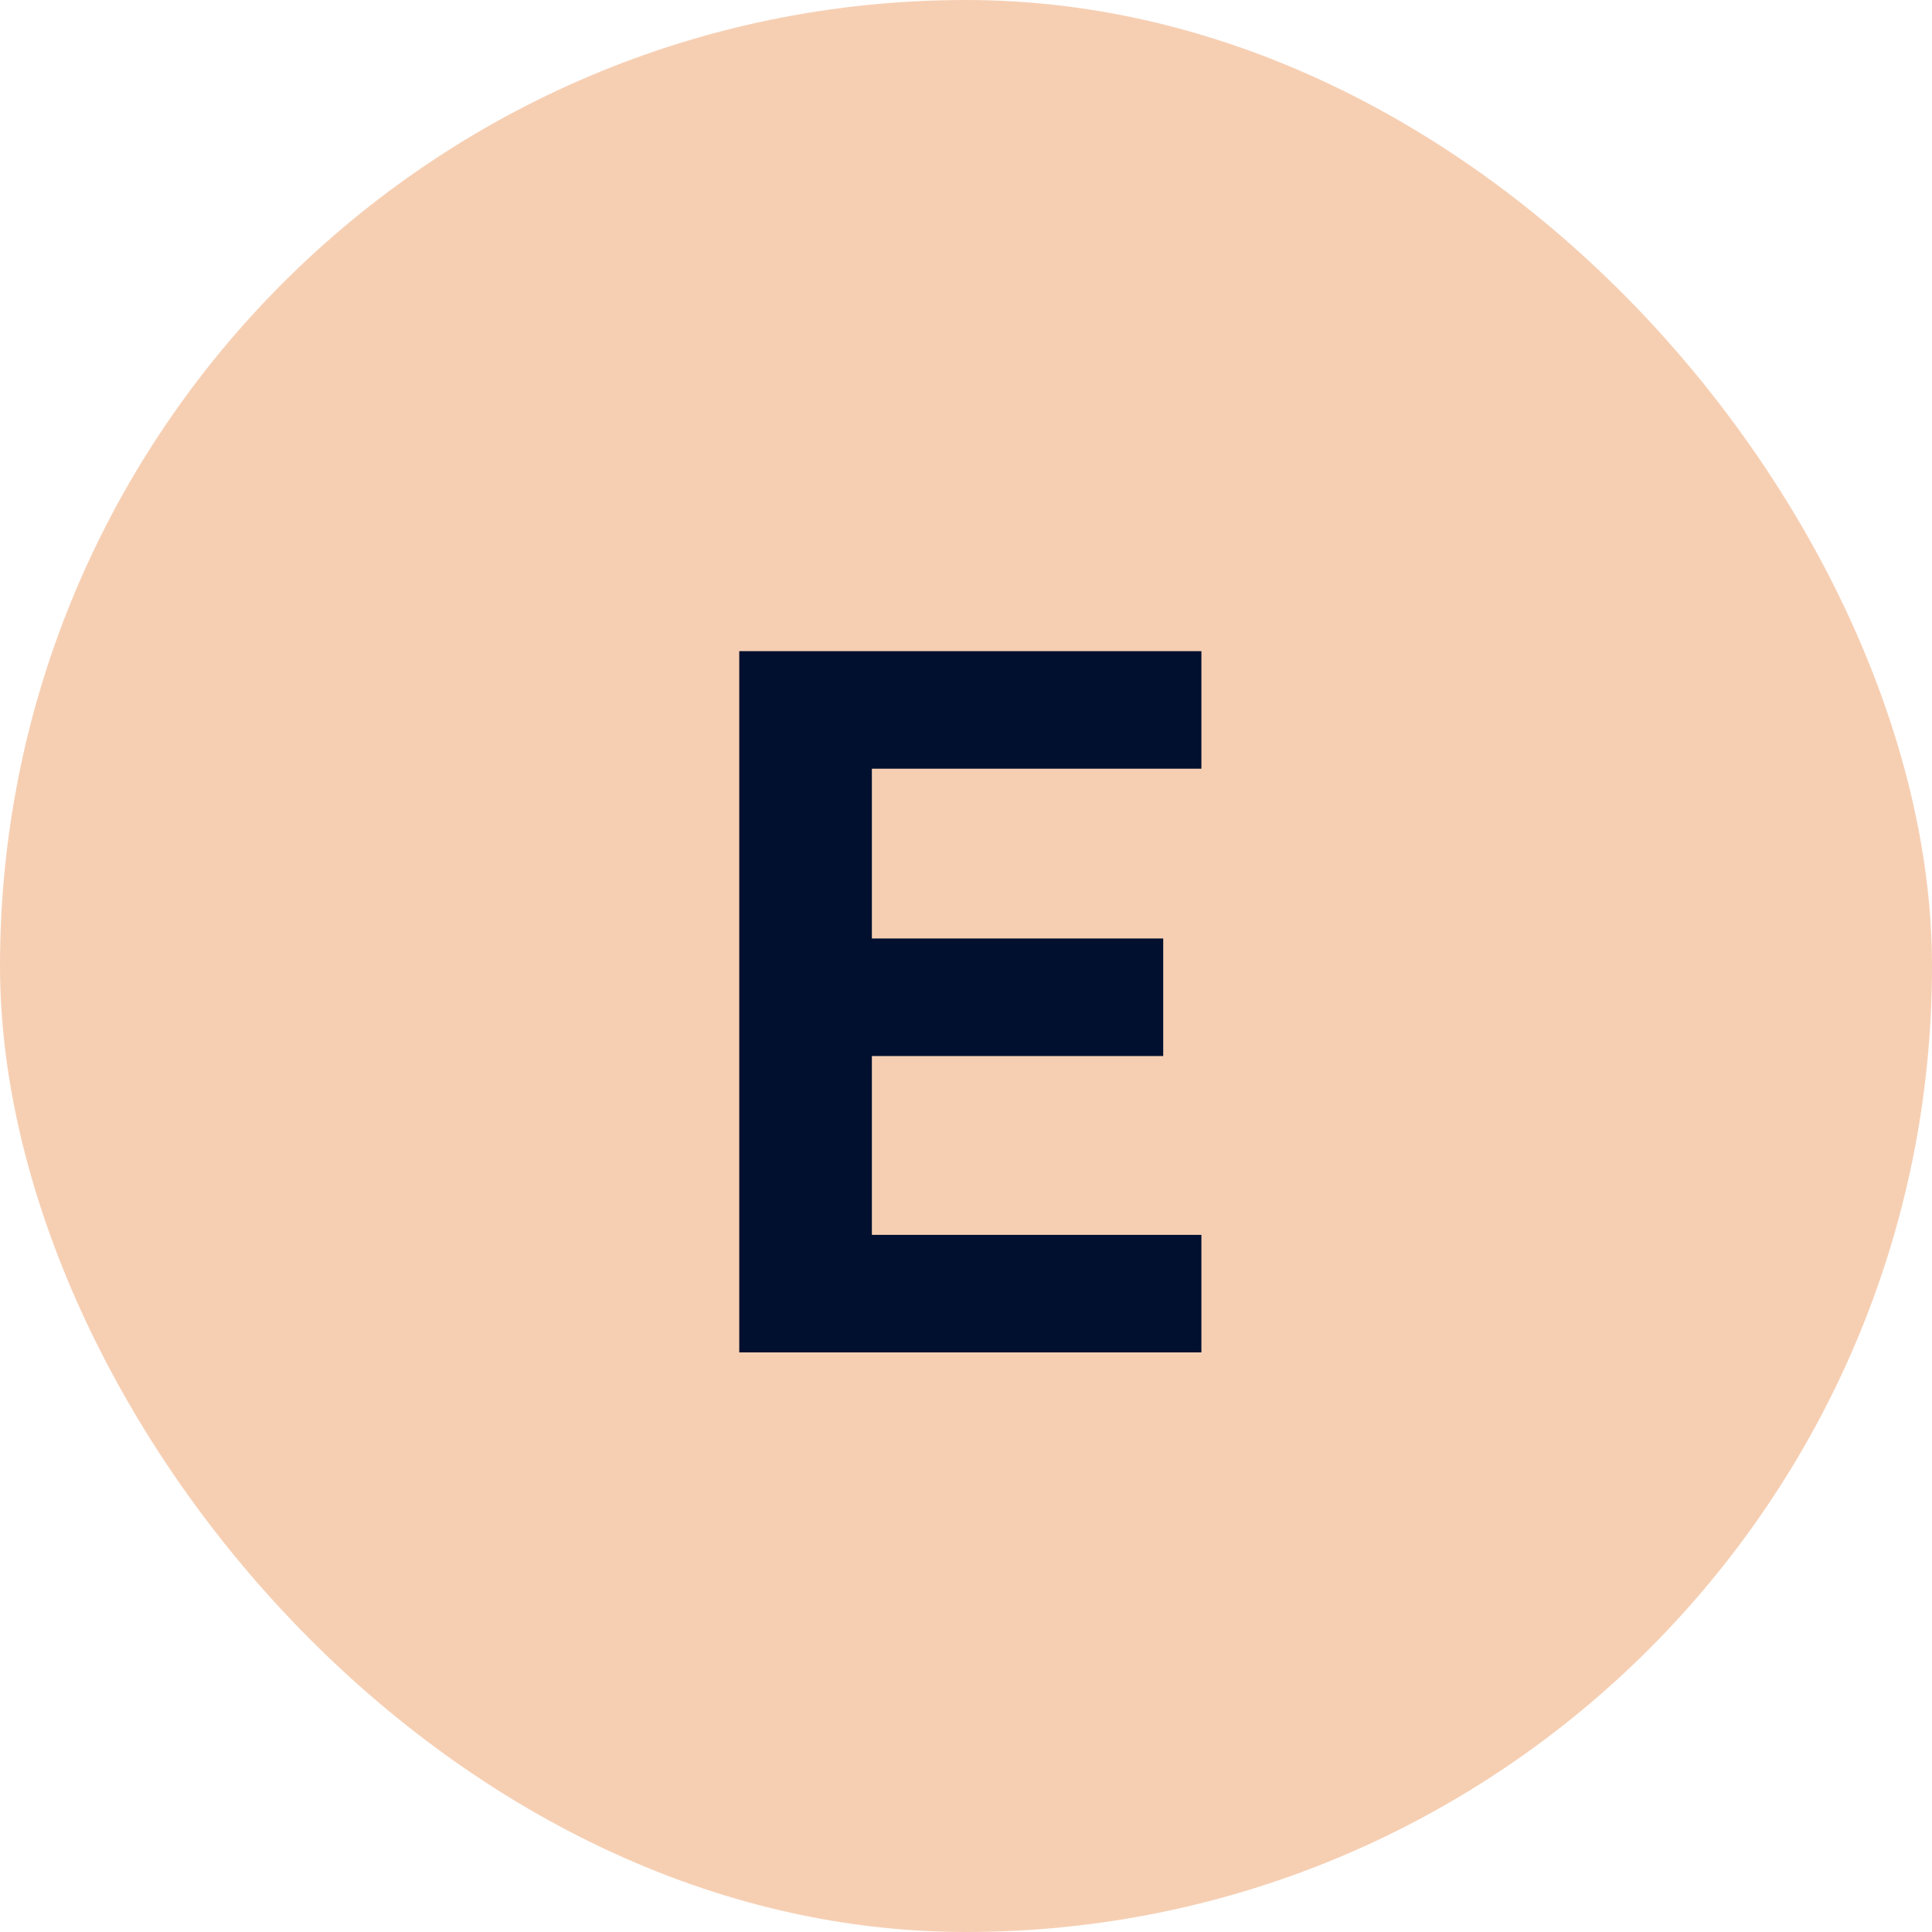
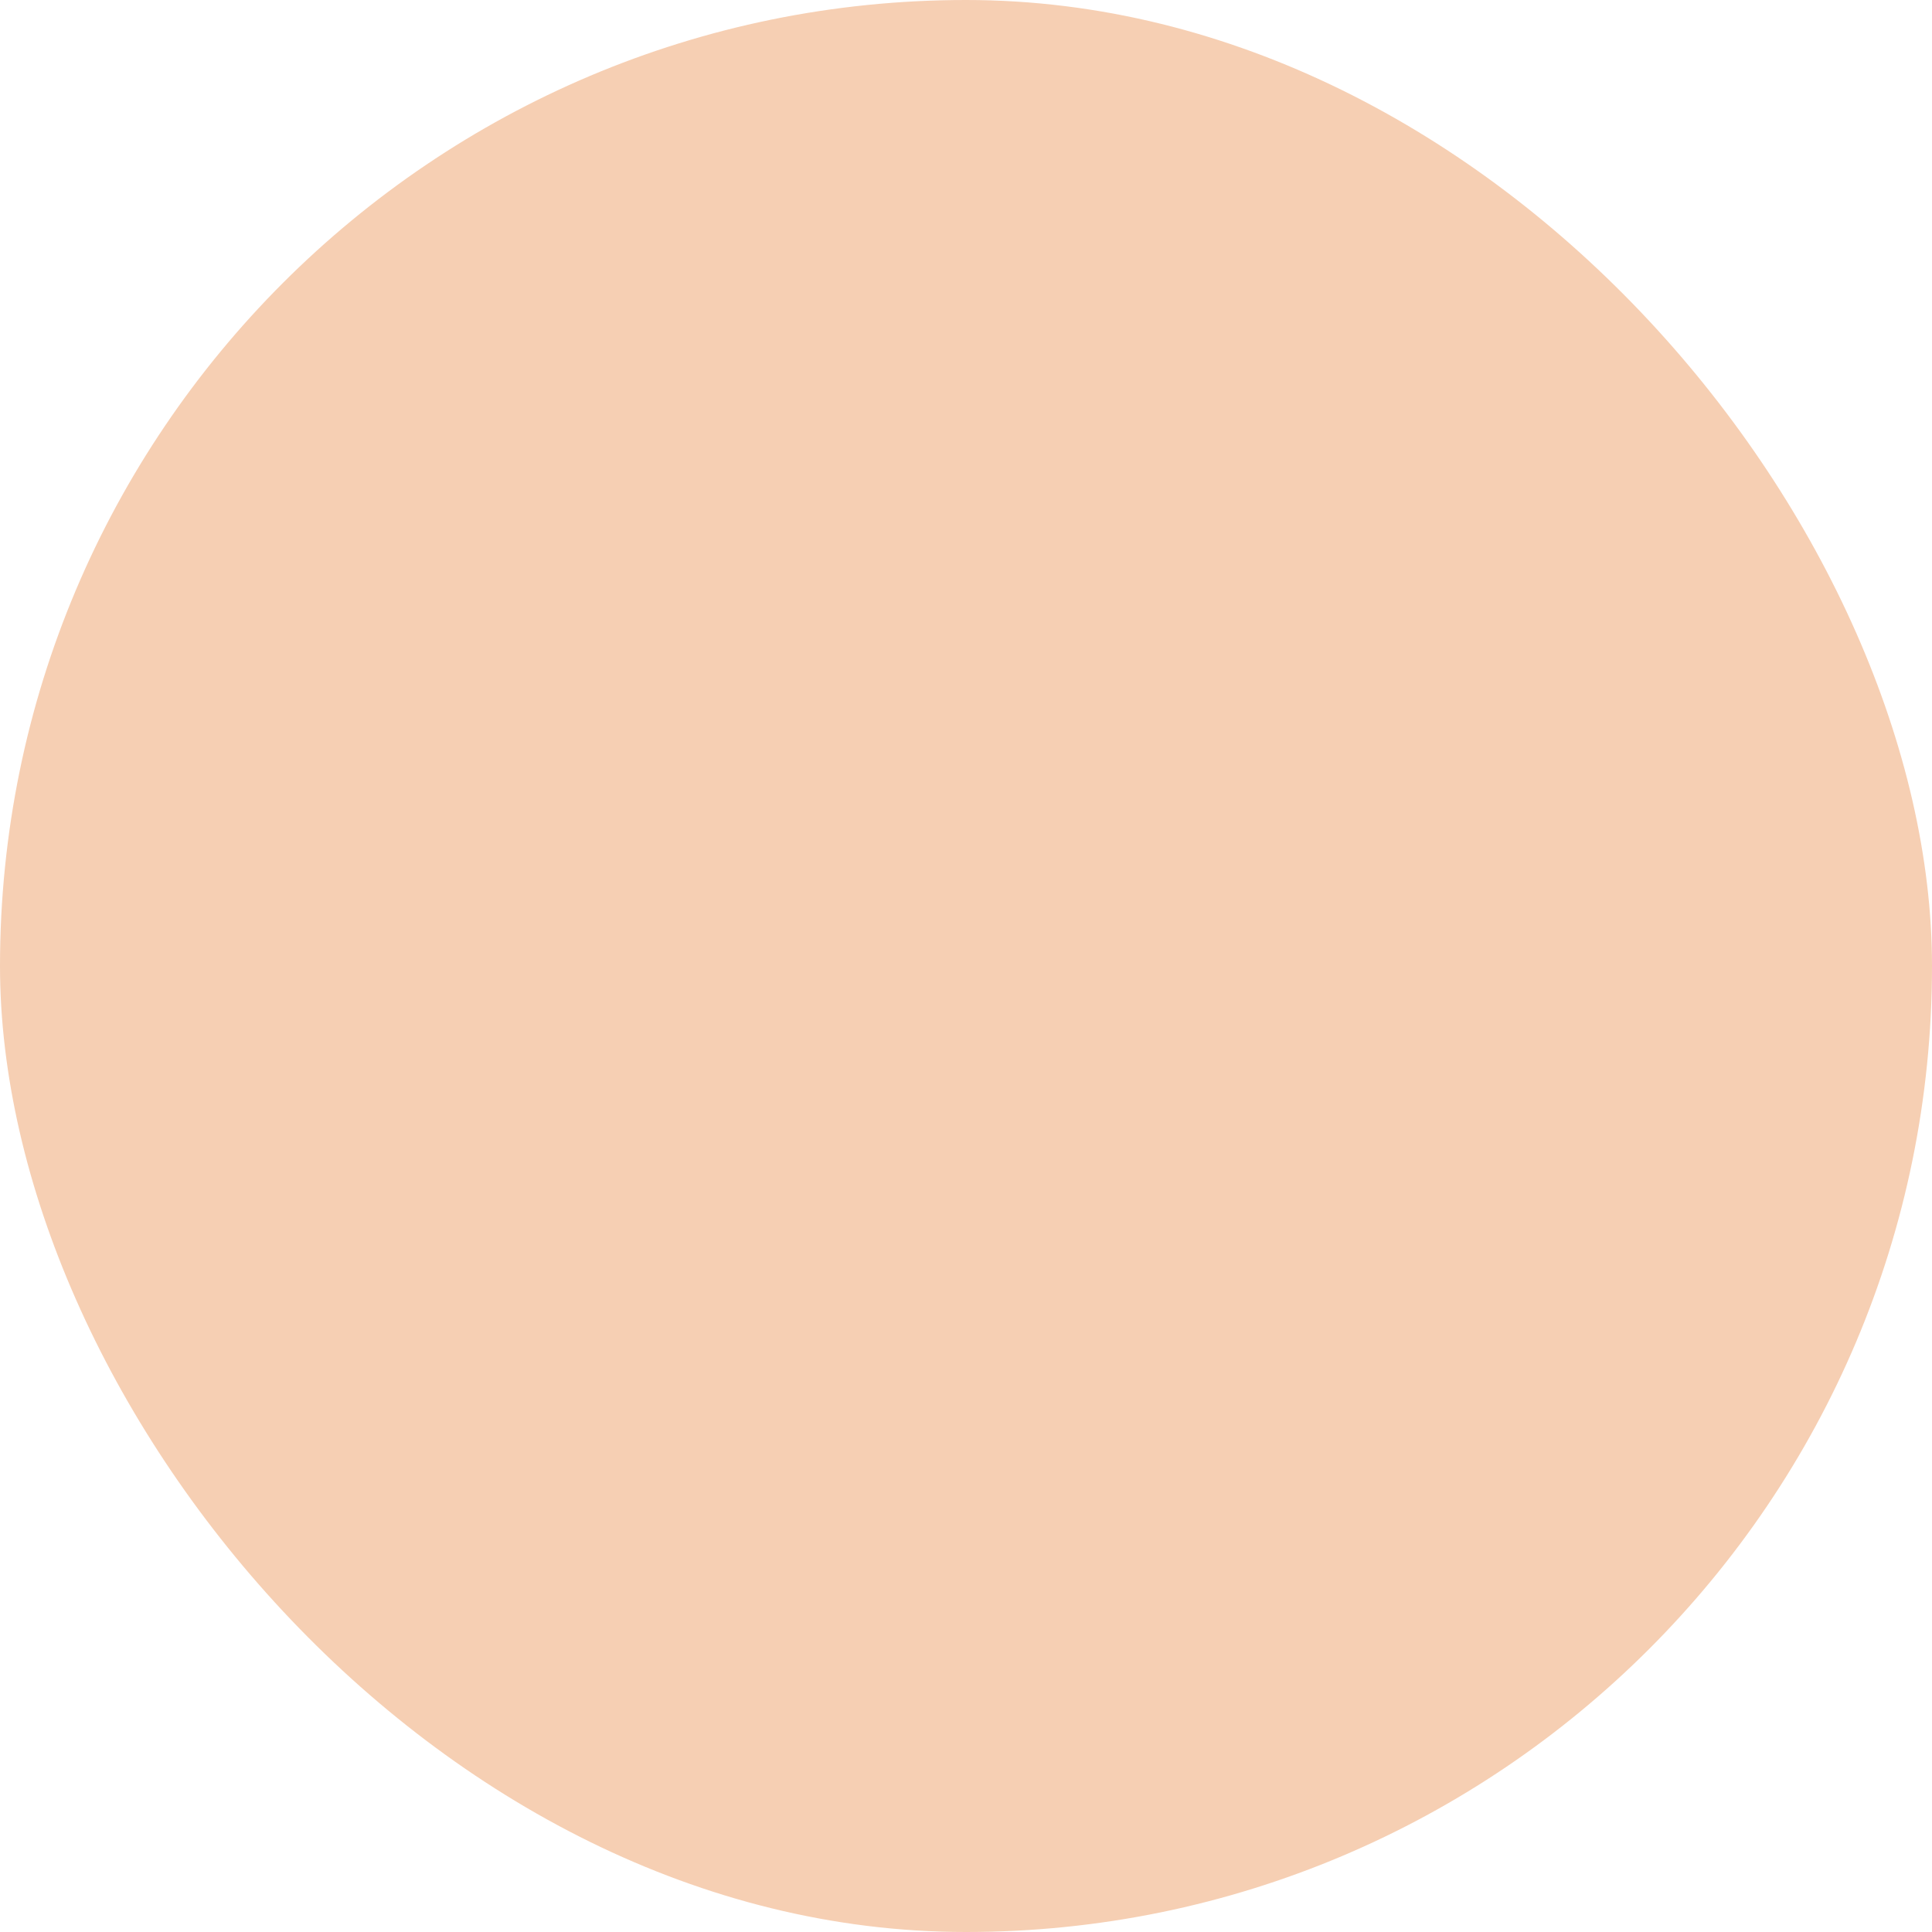
<svg xmlns="http://www.w3.org/2000/svg" width="50" height="50" viewBox="0 0 50 50" fill="none">
  <rect width="50" height="50" rx="25" fill="#F6CFB3" />
-   <path d="M19.132 35V16.852H31.092V19.894H22.564V24.288H30.104V27.33H22.564V31.958H31.092V35H19.132Z" fill="#00102E" />
</svg>